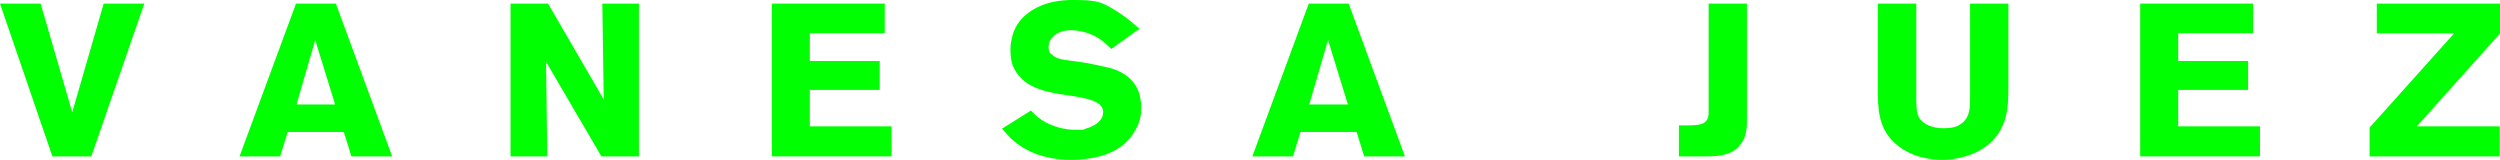
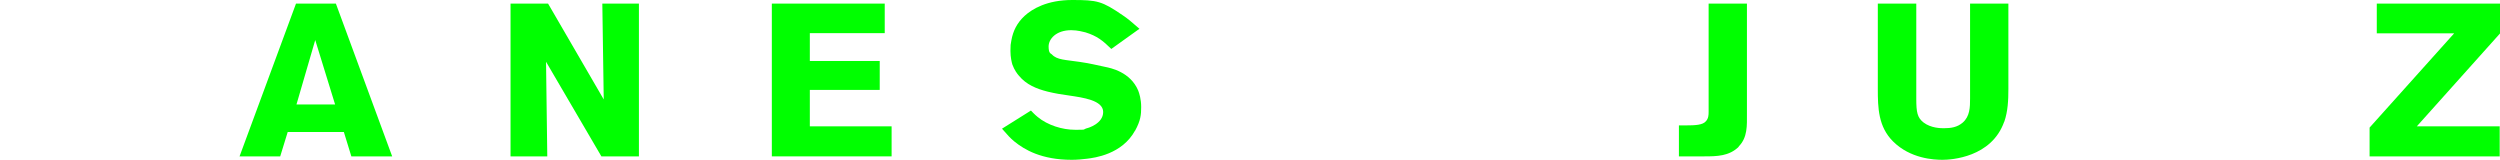
<svg xmlns="http://www.w3.org/2000/svg" id="b" version="1.1" viewBox="0 0 1598.8 102.2">
  <defs>
    <style>
      .st0 {
        fill: lime;
      }
    </style>
  </defs>
  <g id="c">
    <g>
      <polygon class="st0" points="1545.6 80.8 1598.6 80.8 1598.6 100 1515.4 100 1515.4 81.6 1569.5 21.3 1520 21.3 1520 2.3 1598.8 2.3 1598.8 21.4 1545.6 80.8" />
      <path class="st0" d="M1281.7,77.9c-8.1,22.8-33.9,24.3-39.4,24.3s-20.6-.7-31.7-11.8c-9.4-9.4-9.7-21.4-9.7-33.6V2.3h24.6v60.9c0,8.7.7,12,4.6,15.1,4.8,3.7,11.3,3.7,13,3.7,4.6,0,8.6-.6,12.1-3.6,4.6-4,4.7-9.8,4.7-15.4V2.3h24.5v54.5c0,7.2-.3,14.3-2.6,21" />
      <path class="st0" d="M1112,93.8c-6.1,6.1-14.2,6.2-22,6.2h-16.3v-19.8h4.1c6.7,0,11.1-.3,13.1-2.6,1.7-1.8,1.8-3.9,1.8-6.1V2.3h24.5v70.4c0,7.5.5,15.2-5.3,21" />
-       <path class="st0" d="M872.4,100l-4.8-15.6h-35.9l-4.8,15.6h-26L837,2.3h25.5l36,97.7h-26ZM849.3,25.6l-12,41.2h24.7s-12.7-41.2-12.7-41.2Z" />
      <path class="st0" d="M725.9,83.5c-8.4,15.3-26,17.4-30.7,18-3.2.4-6.5.7-9.8.7-19.4,0-30.3-6.5-36.8-11.8-2.6-2.2-3.9-3.6-7.8-8.1l18.5-11.6c.4.4,2.4,2.6,4.3,4.1,6.4,5.3,15.8,8.2,23.9,8.2s4.4,0,7.6-1c.7-.1,10.4-2.9,10.4-10.4s-13-9.2-21.7-10.5c-4.6-.6-9.3-1.4-13.8-2.5-7.1-1.8-13.6-4.4-18.4-10.2-1-1.1-2.9-3.6-4.2-7.2-.4-1.4-1.2-4.6-1.2-8.6s.1-4,.6-6.8c1.1-6.2,3.7-11.2,8.4-15.6C660.1,5.7,669.6,0,685.7,0s19,.7,32.2,9.7c3.3,2.2,5.3,3.9,10.8,8.7l-18,12.9c-5.4-5.3-9.1-8.3-16.5-10.6-1.3-.3-5-1.4-9.1-1.4-9.9,0-14.5,5.8-14.5,10.4s1.4,4.4,2.1,5.1c3.3,3.6,8.7,3.4,17.9,4.8,5.5.8,10.9,2,16.3,3.2,3.4.7,16,3.2,21,15.1.7,1.8,1.9,5.5,1.9,10.5s-.3,8.6-3.9,15.2" />
      <polygon class="st0" points="384.6 100 349.2 39.5 350 100 326.5 100 326.5 2.3 350.5 2.3 386.1 63.6 385.2 2.3 408.6 2.3 408.6 100 384.6 100" />
      <path class="st0" d="M224.7,100l-4.8-15.6h-35.9l-4.8,15.6h-26L189.3,2.3h25.5l36,97.7h-26ZM201.6,25.6l-12,41.2h24.7l-12.7-41.2h0Z" />
-       <polygon class="st0" points="58.4 100 33.5 100 0 2.3 26 2.3 46.2 71.8 66.3 2.3 92.3 2.3 58.4 100" />
      <g>
-         <polygon class="st0" points="1368.7 100 1368.7 2.3 1440.9 2.3 1440.9 21.2 1393 21.2 1393 39 1437.7 39 1437.7 57.5 1393 57.5 1393 80.8 1445.3 80.8 1445.3 100 1368.7 100" />
        <polygon class="st0" points="493.6 100 493.6 2.3 565.8 2.3 565.8 21.2 517.9 21.2 517.9 39 562.6 39 562.6 57.5 517.9 57.5 517.9 80.8 570.2 80.8 570.2 100 493.6 100" />
      </g>
    </g>
  </g>
</svg>